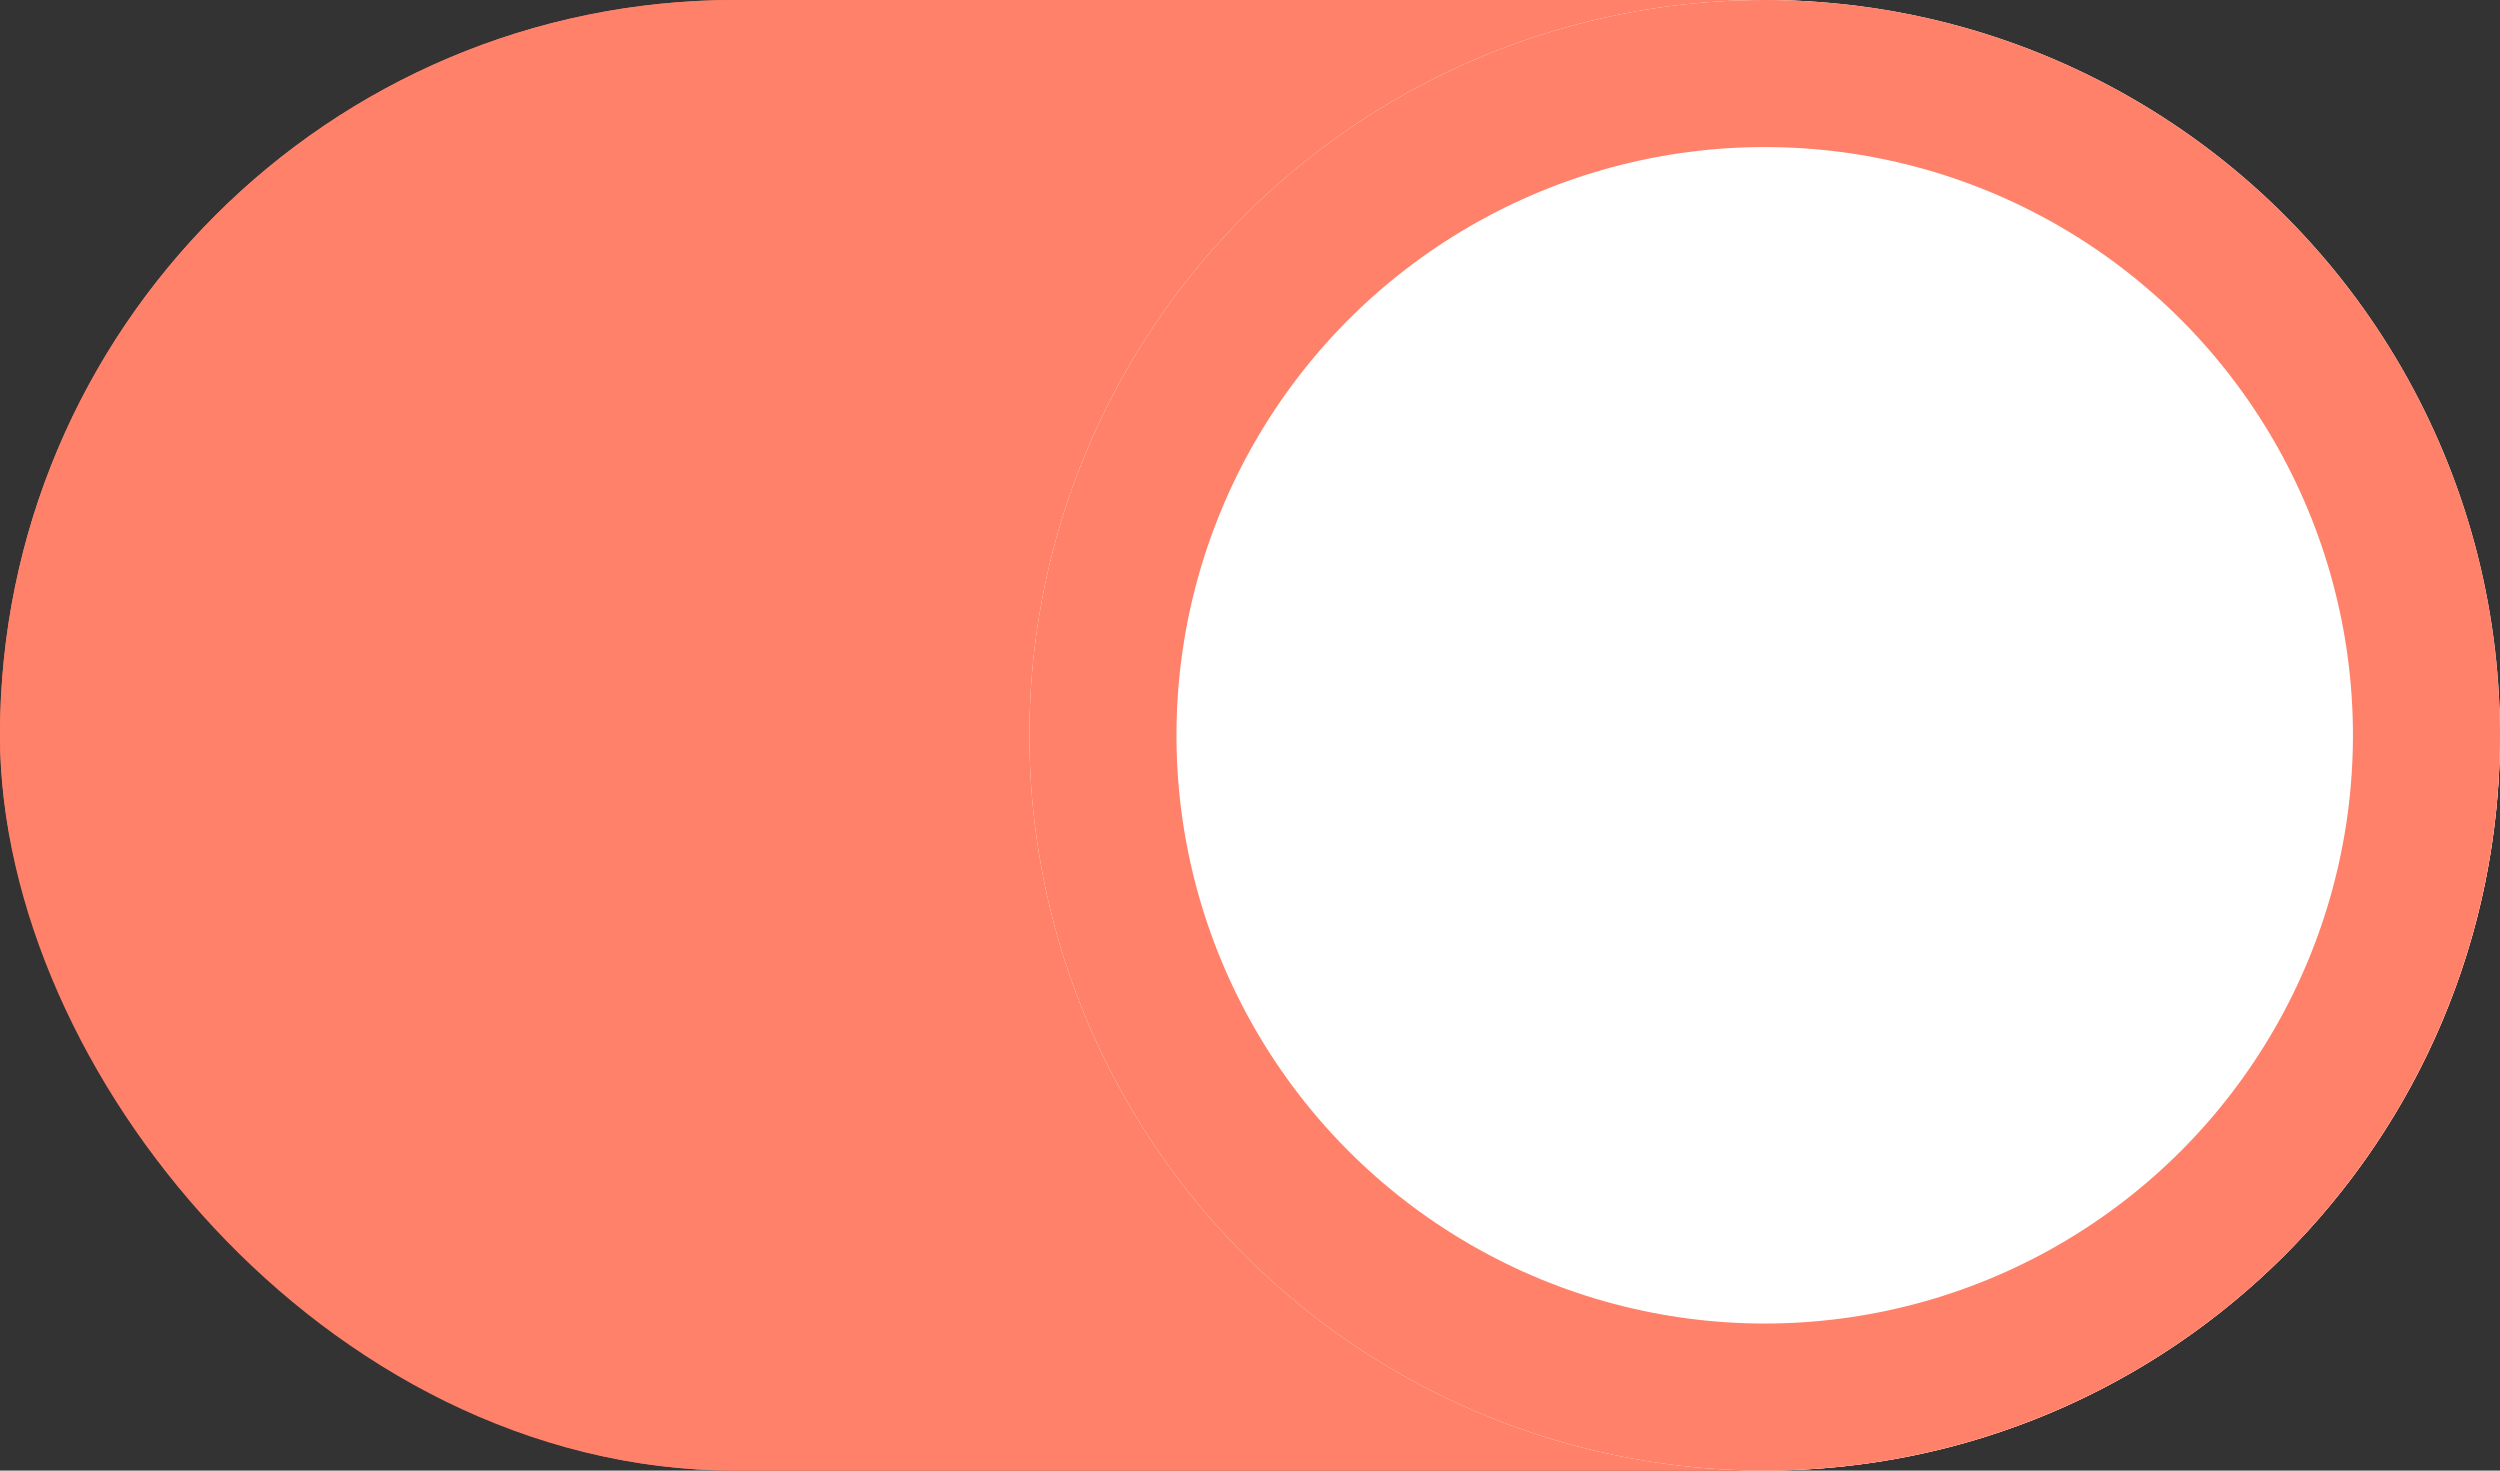
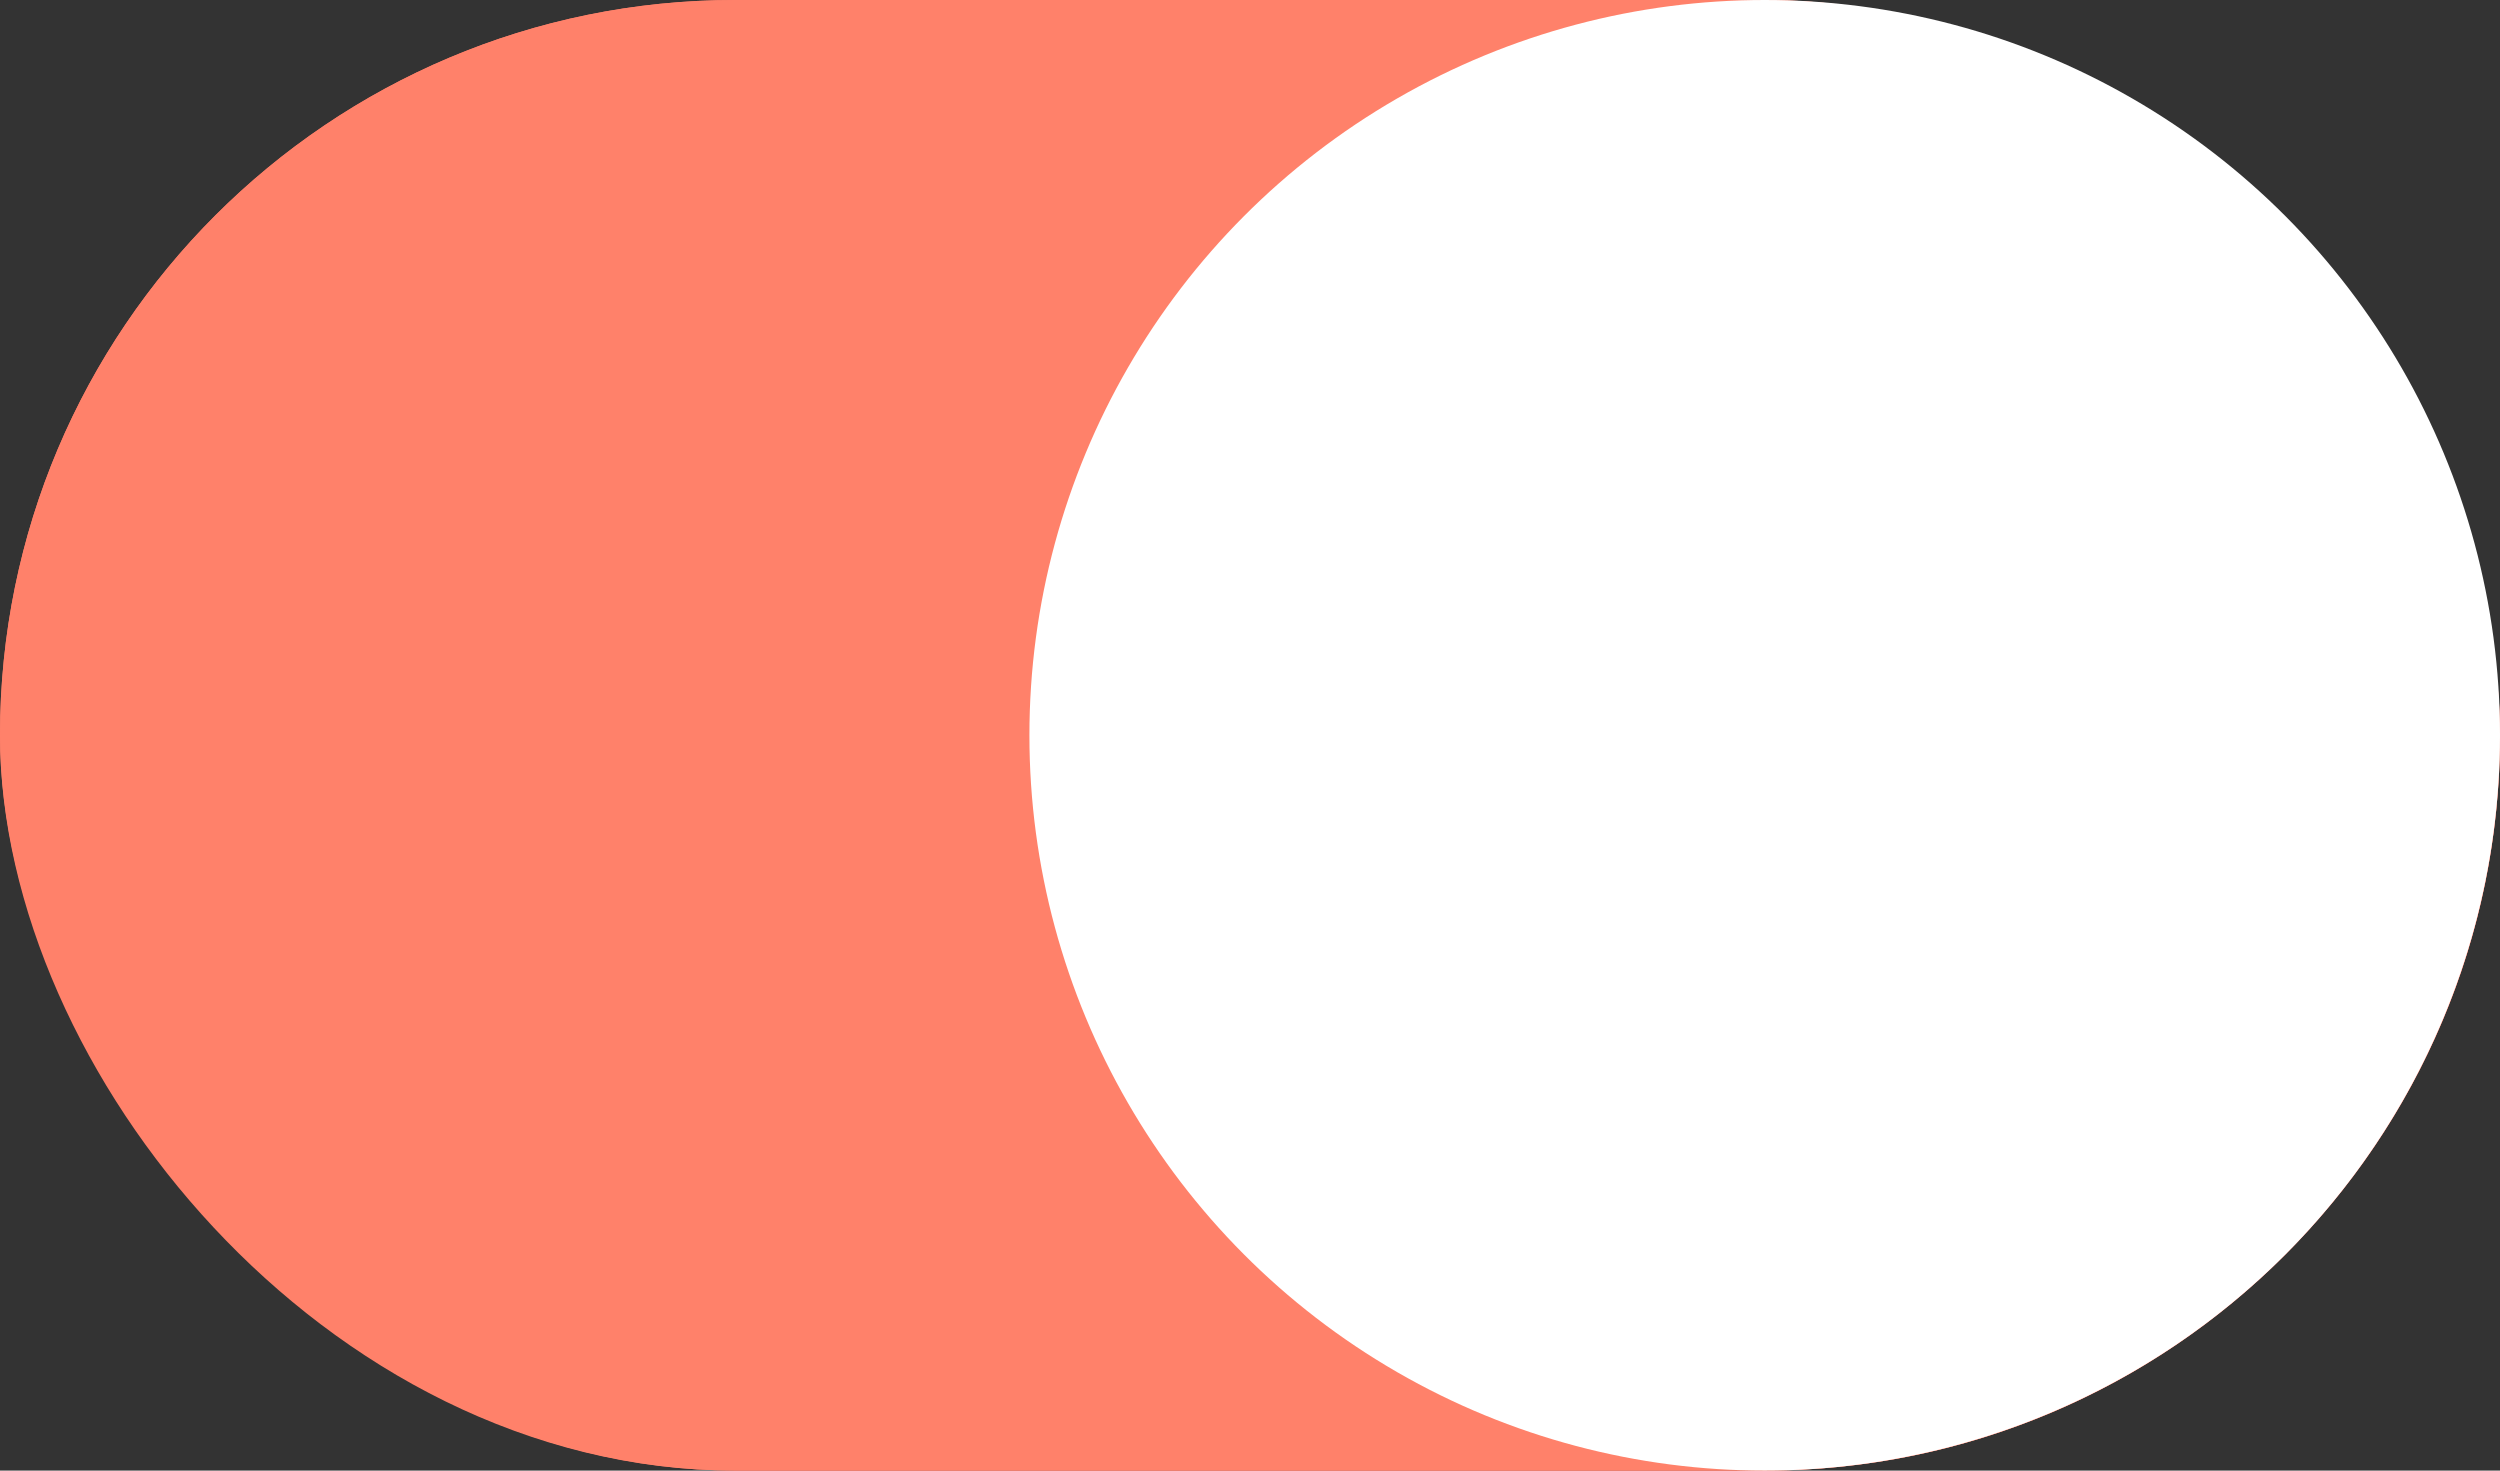
<svg xmlns="http://www.w3.org/2000/svg" id="Light_Selection_Controls_3._Switch_A._On_5_States_" data-name="Light 🌕/ Selection Controls/3. Switch/A. On/(5 States)" width="34" height="20" viewBox="0 0 34 20">
  <rect x="0" y="0" width="34" height="20" fill="#333333" stroke="none" />
  <g id="Light_Selection_Controls_3._Switch_2_States_" data-name="Light 🌕/ Selection Controls/3. Switch/ (2 States)">
    <g id="_Color_l_Track" data-name="🎨 Color l Track" fill="#ff816a" stroke="#ff816a" stroke-miterlimit="10" stroke-width="2">
      <rect width="34" height="20" rx="10" stroke="none" />
      <rect x="1" y="1" width="32" height="18" rx="9" fill="none" />
    </g>
    <g id="_Color_l_Thumb" data-name="🎨 Color l Thumb" transform="translate(14)" fill="#fff" stroke="#ff816a" stroke-miterlimit="10" stroke-width="2">
      <circle cx="10" cy="10" r="10" stroke="none" />
-       <circle cx="10" cy="10" r="9" fill="none" />
    </g>
  </g>
</svg>